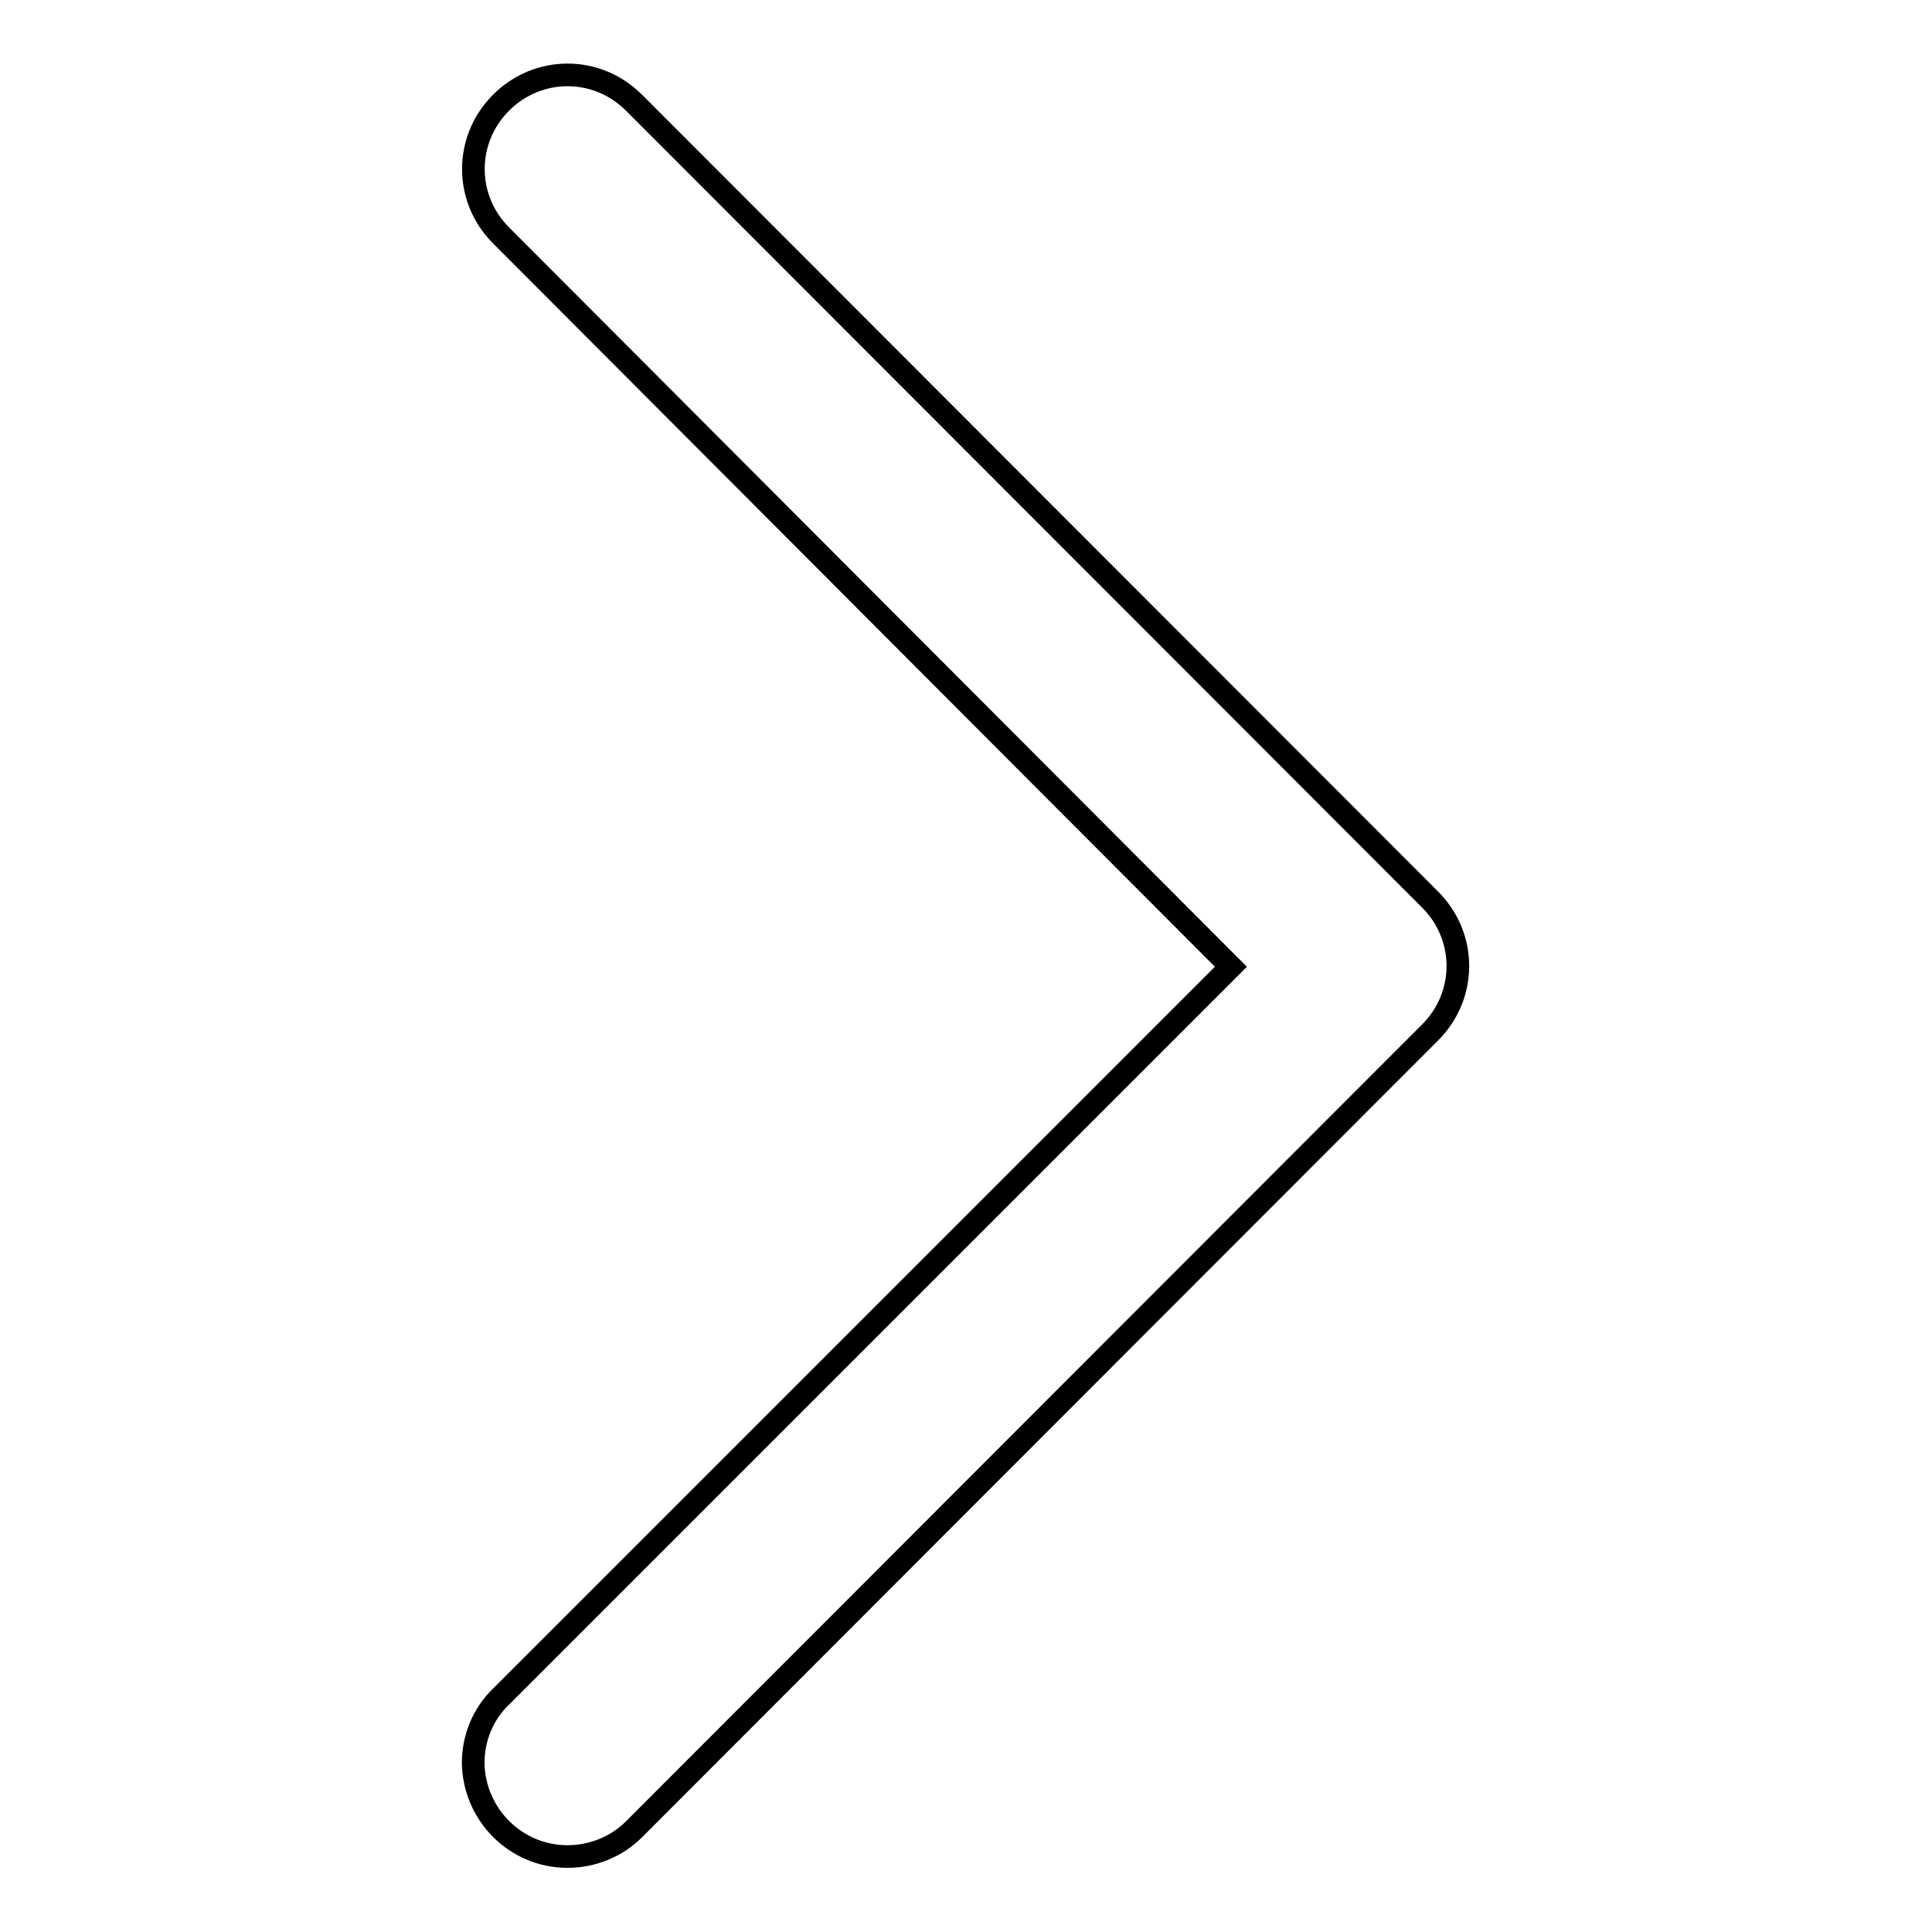
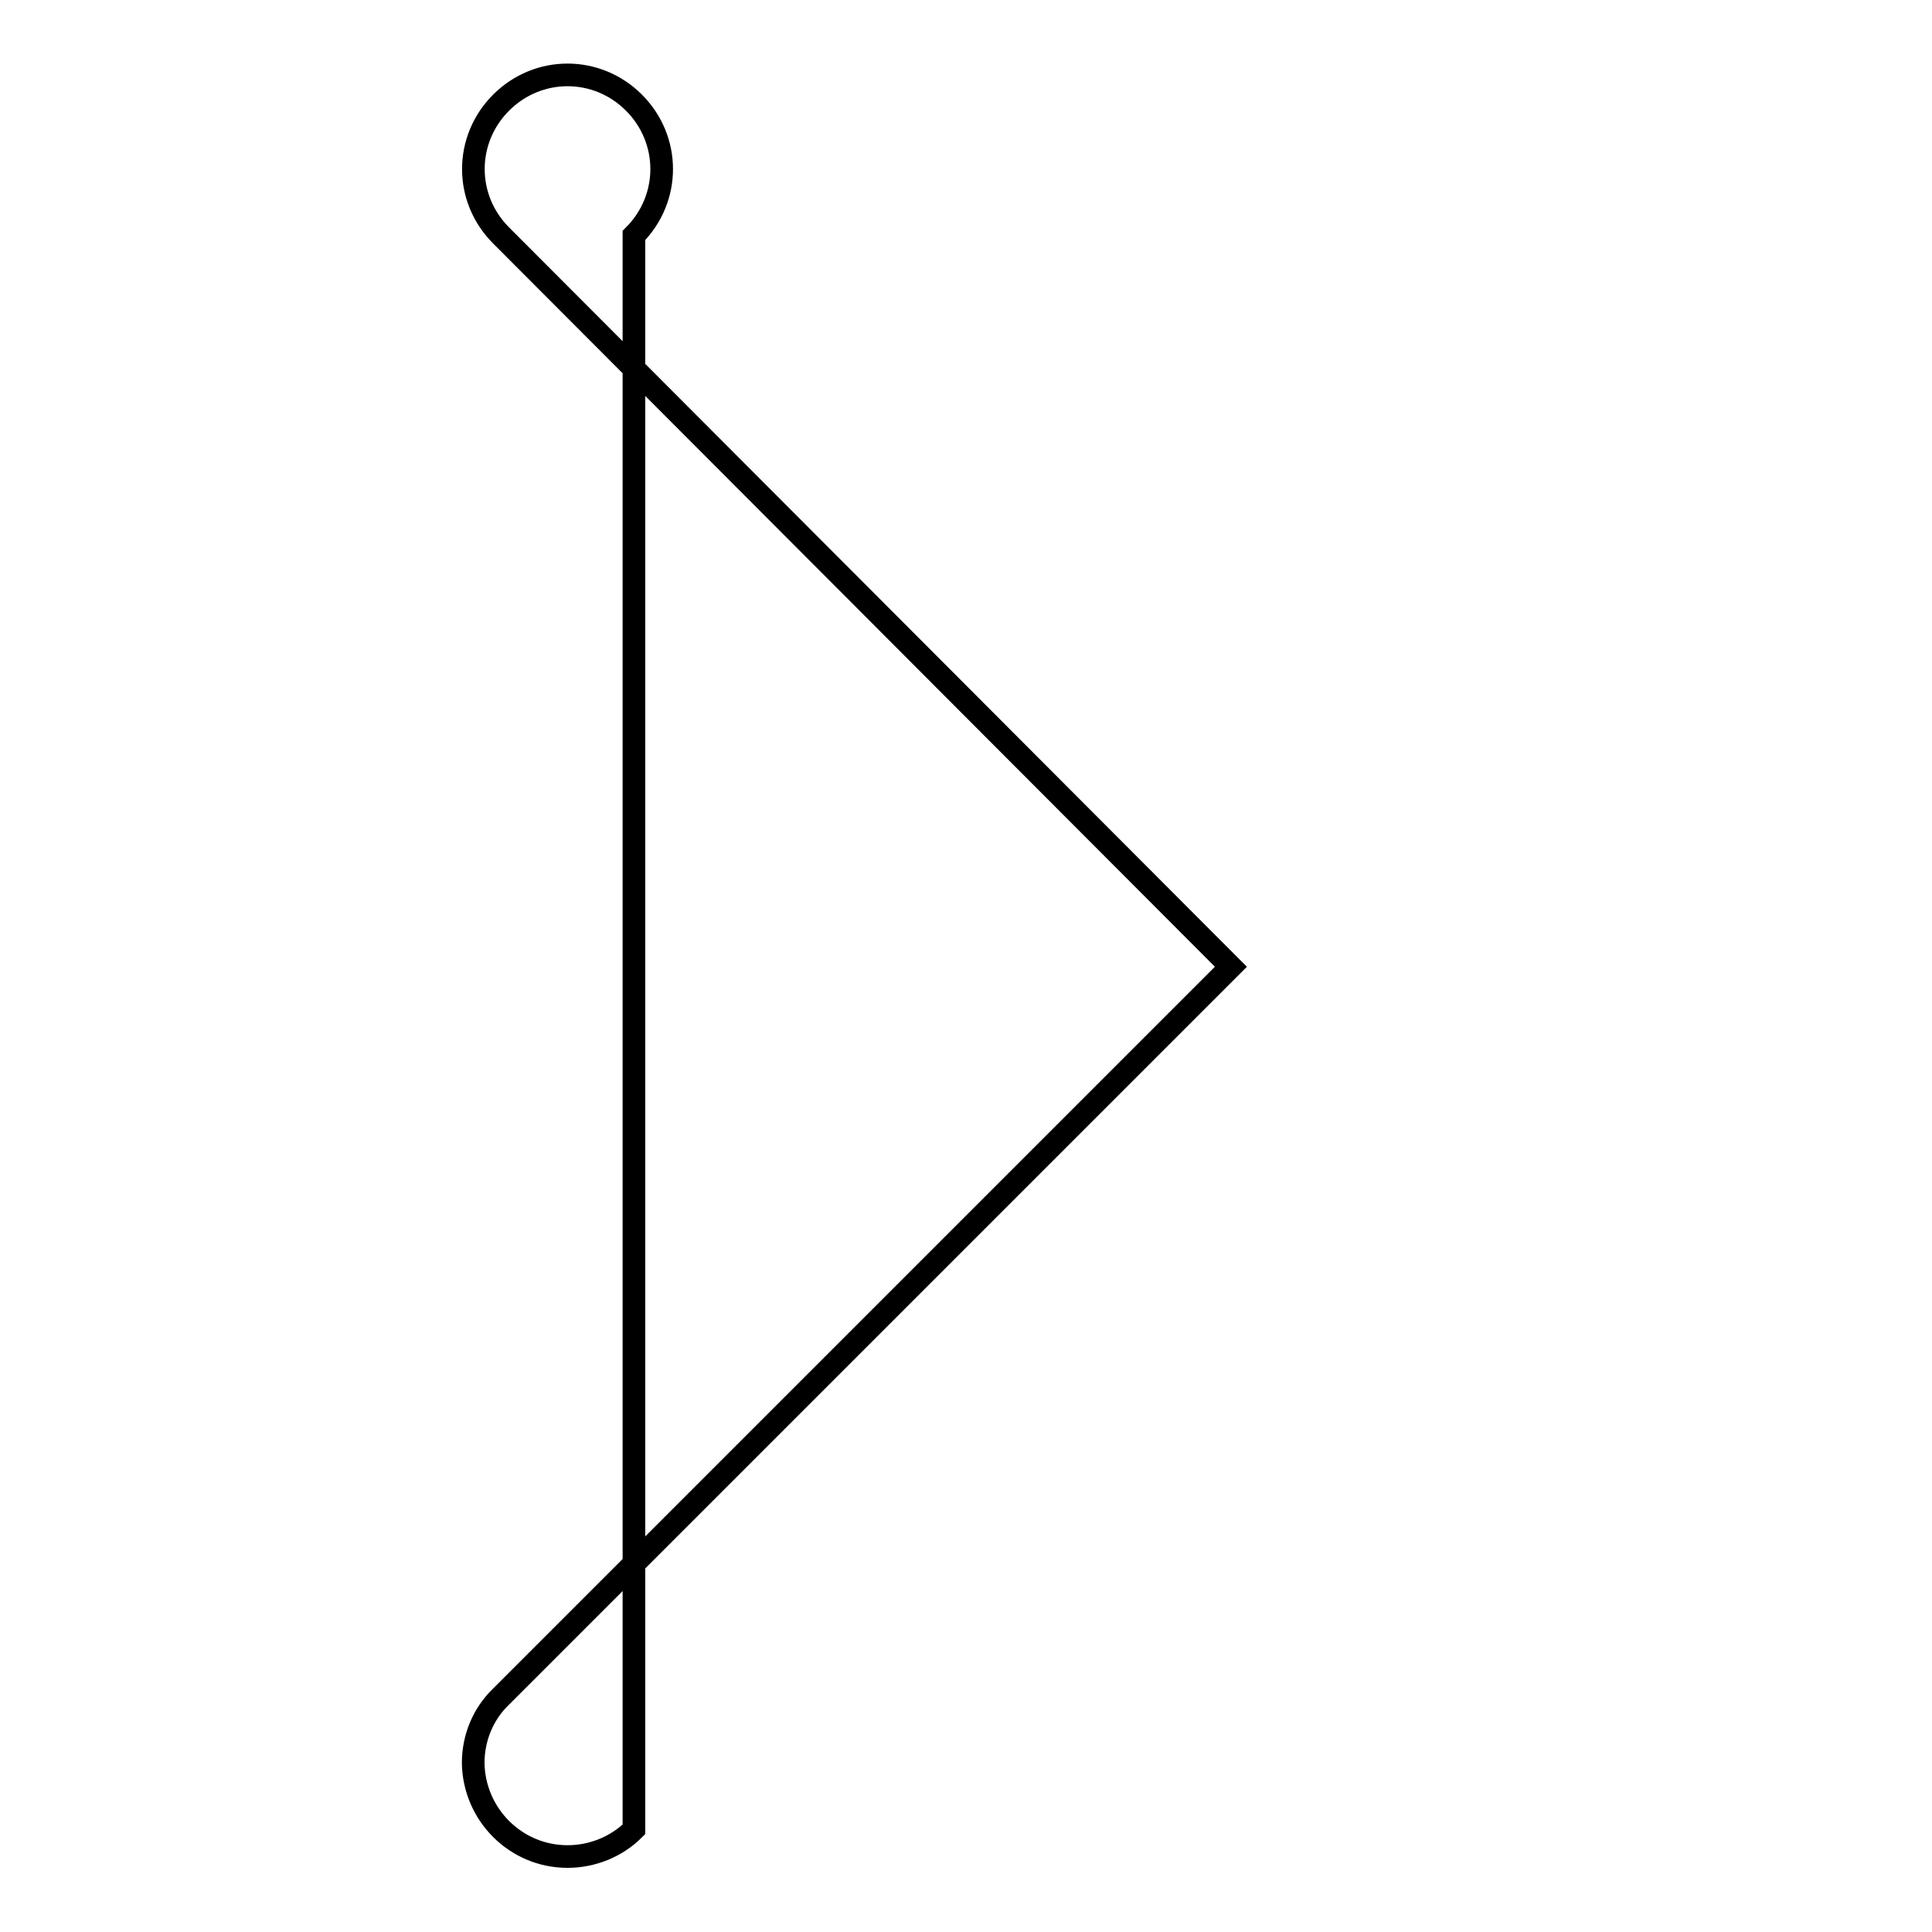
<svg xmlns="http://www.w3.org/2000/svg" version="1.1" x="0px" y="0px" viewBox="0 0 256 256" enable-background="new 0 0 256 256" xml:space="preserve">
  <g>
-     <path stroke-width="3" fill-opacity="0" stroke="#000000" d="M75.2,246c-6.9,0-12.4-5.6-12.5-12.4c0-3.3,1.3-6.5,3.7-8.8l96.7-96.7L66.4,31.2c-4.9-4.9-4.9-12.7,0-17.6 c0,0,0,0,0,0c4.9-4.9,12.7-4.9,17.6,0c0,0,0,0,0,0l105.5,105.6c4.9,4.9,4.9,12.7,0,17.6c0,0,0,0,0,0L84,242.4 C81.7,244.7,78.5,246,75.2,246z" />
+     <path stroke-width="3" fill-opacity="0" stroke="#000000" d="M75.2,246c-6.9,0-12.4-5.6-12.5-12.4c0-3.3,1.3-6.5,3.7-8.8l96.7-96.7L66.4,31.2c-4.9-4.9-4.9-12.7,0-17.6 c0,0,0,0,0,0c4.9-4.9,12.7-4.9,17.6,0c0,0,0,0,0,0c4.9,4.9,4.9,12.7,0,17.6c0,0,0,0,0,0L84,242.4 C81.7,244.7,78.5,246,75.2,246z" />
  </g>
</svg>